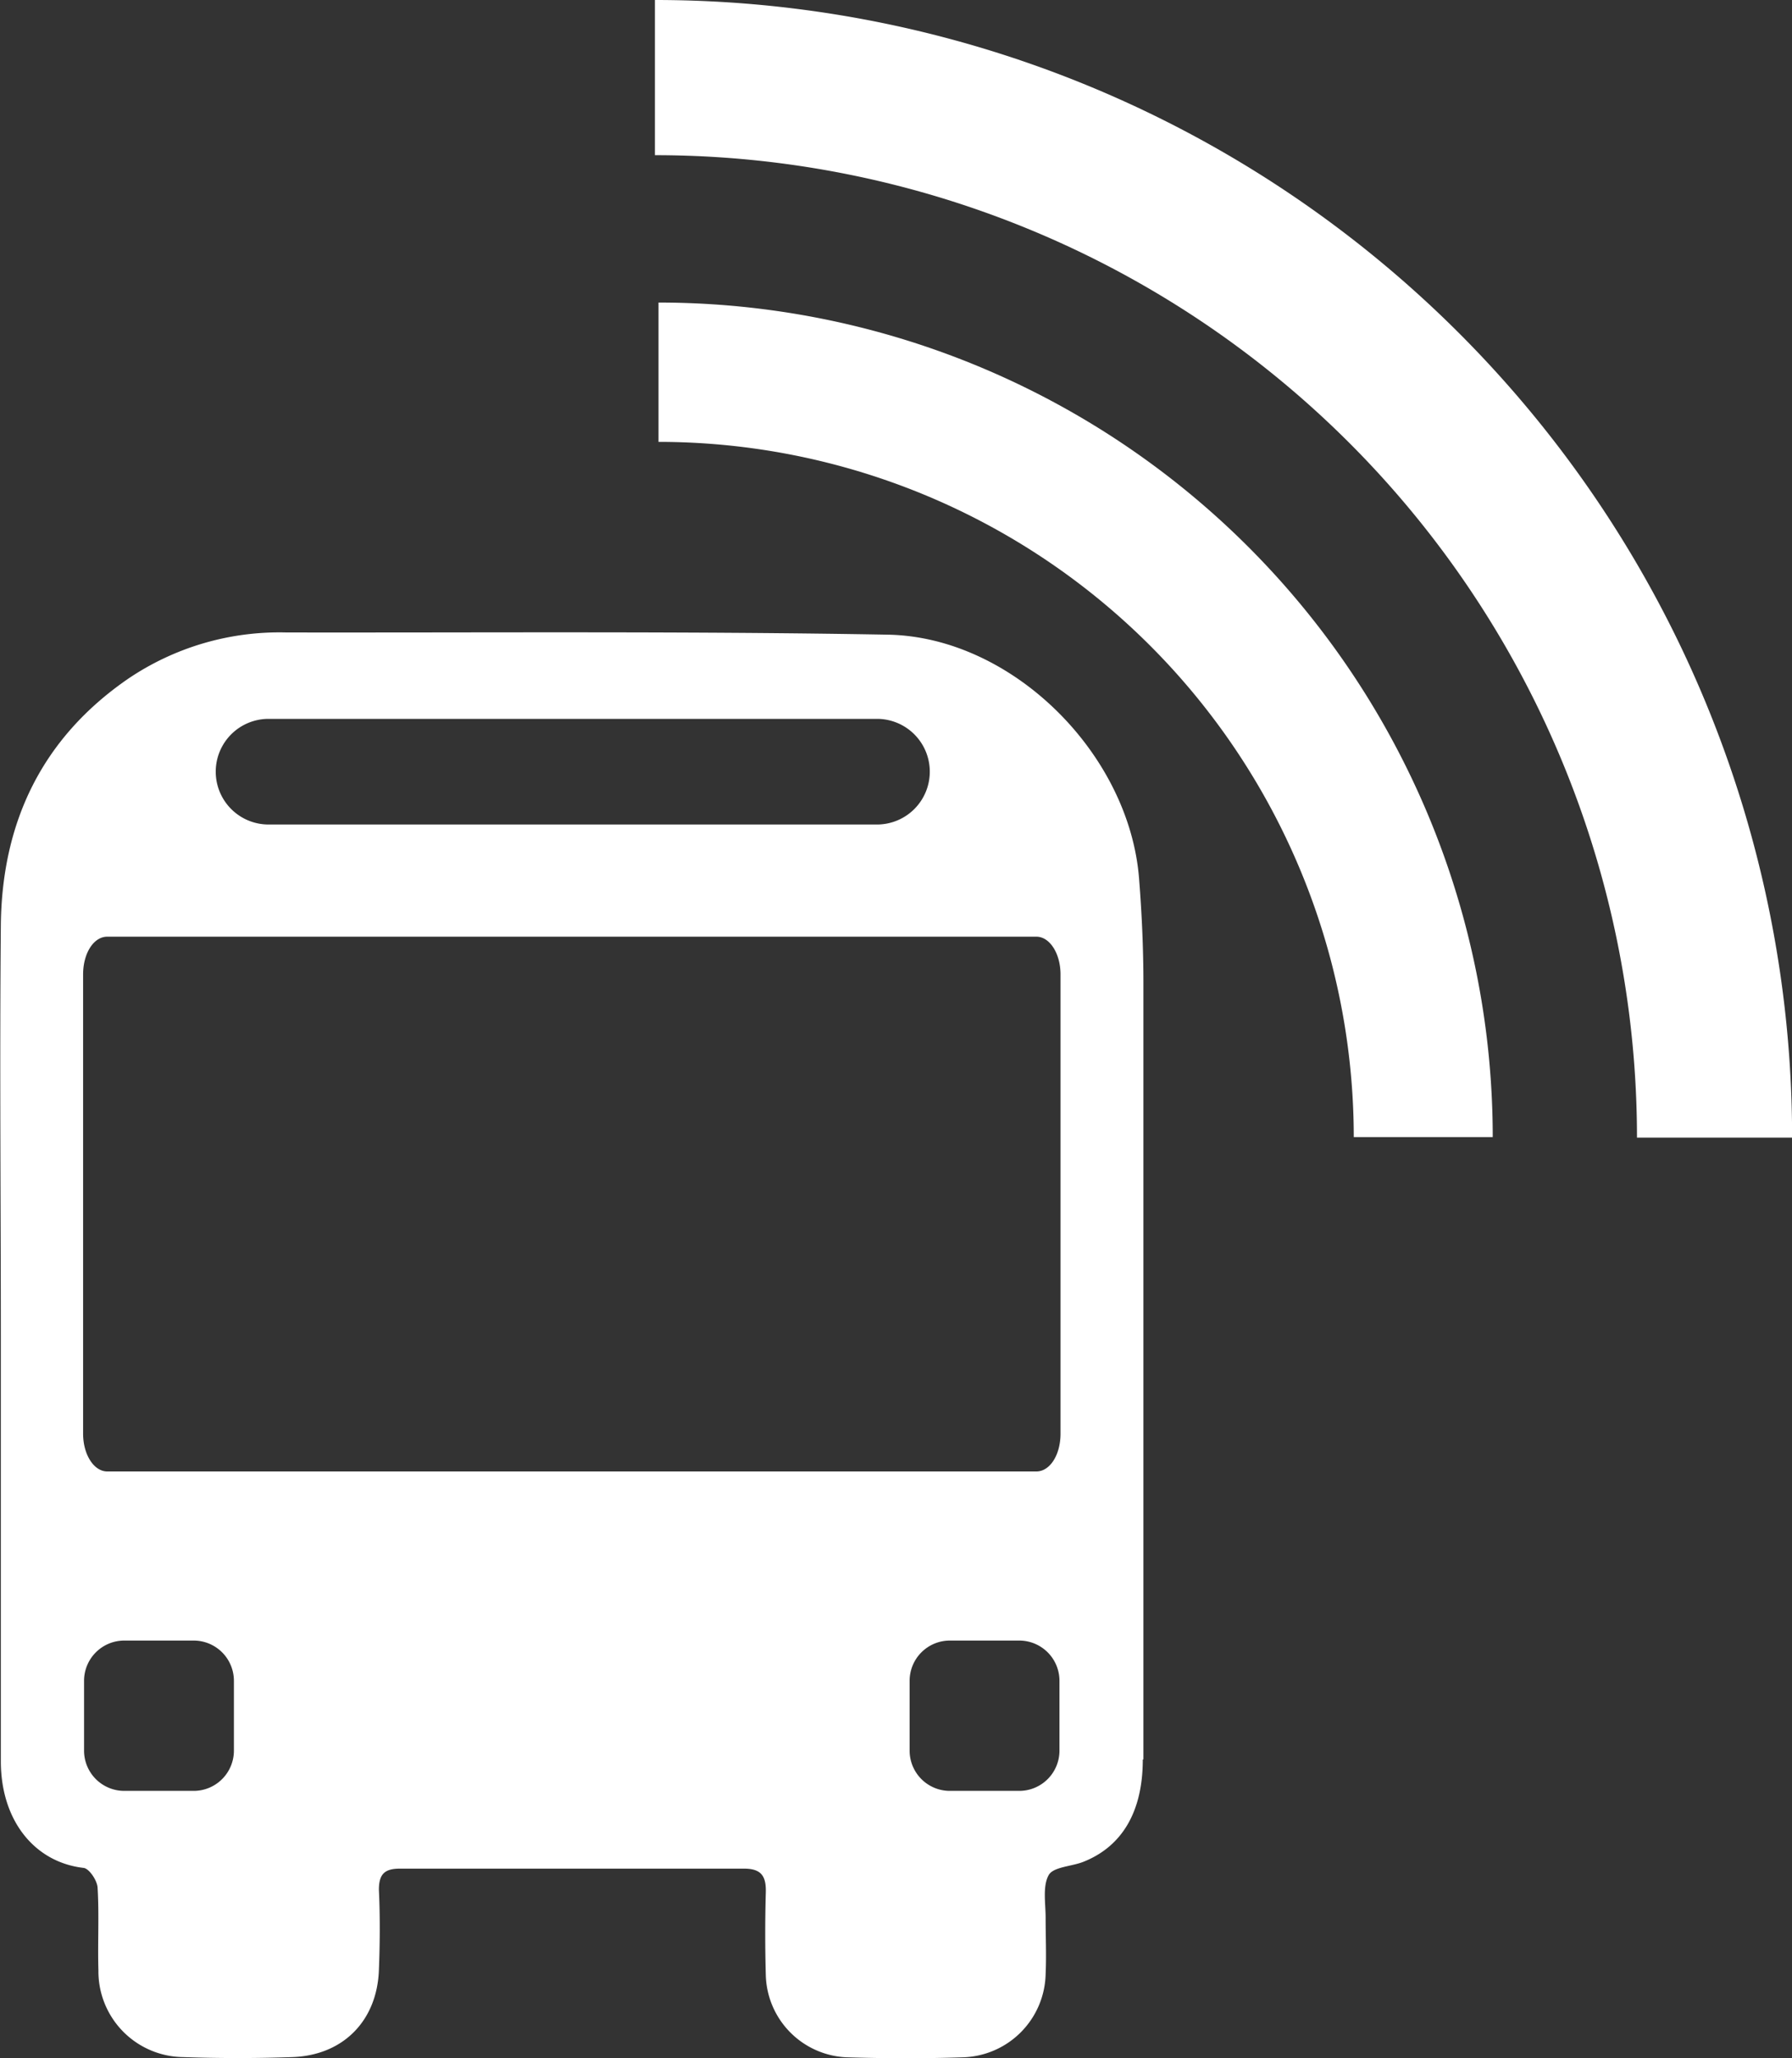
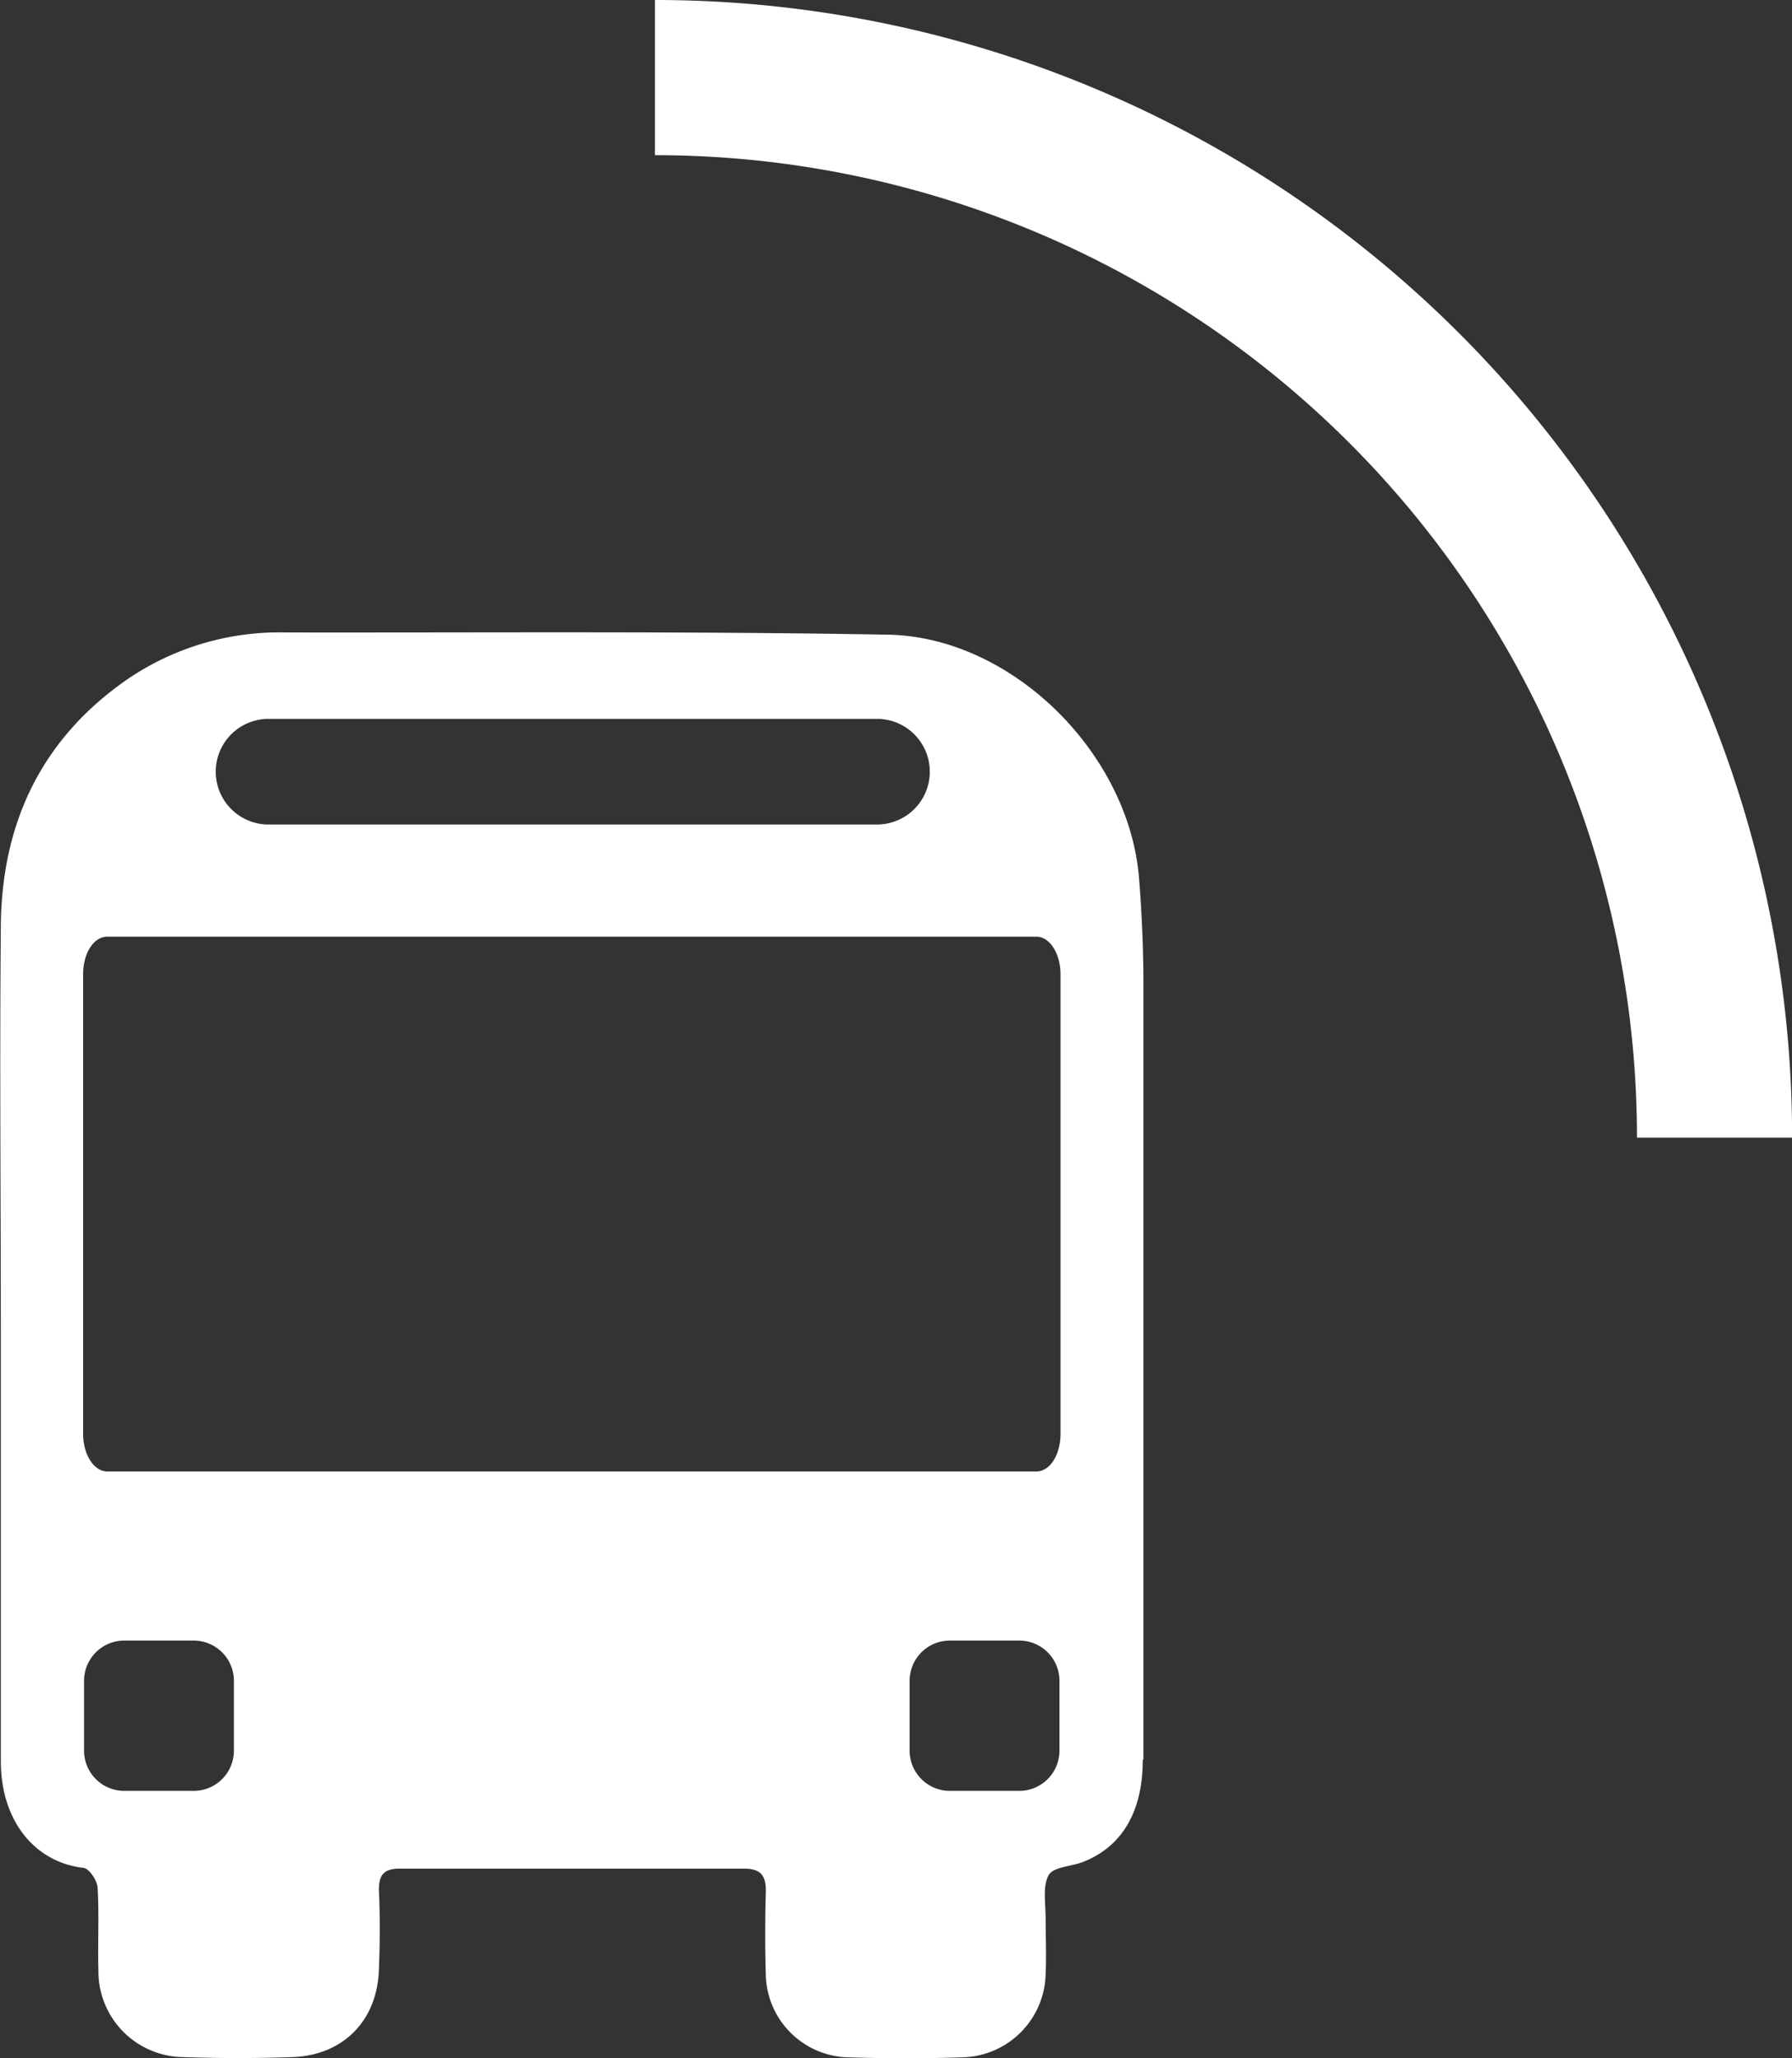
<svg xmlns="http://www.w3.org/2000/svg" id="Ebene_2" data-name="Ebene 2" viewBox="0 0 169.7 194.83">
  <rect x="0" y="0" width="169.7" height="194.83" fill="#333333" stroke="none" />
  <defs>
    <style>.cls-1{fill:#fff;}</style>
  </defs>
  <title>callbus</title>
  <path class="cls-1" d="M115.48,168.31a3.81,3.81,0,0,1-3.81,3.81H105.1a3.81,3.81,0,0,1-3.81-3.81V161.7a3.81,3.81,0,0,1,3.81-3.81h6.57a3.81,3.81,0,0,1,3.81,3.81Zm.1-30c0,2-1,3.57-2.28,3.57h-88c-1.26,0-2.28-1.6-2.28-3.57V94.83c0-2,1-3.57,2.28-3.57h88c1.26,0,2.28,1.6,2.28,3.57ZM103.2,75.64a5,5,0,0,1-5,5H40.58a5,5,0,0,1,0-10H98.2a5,5,0,0,1,5,5M26.92,157.89h6.57a3.81,3.81,0,0,1,3.81,3.81v6.61a3.81,3.81,0,0,1-3.81,3.81H26.92a3.81,3.81,0,0,1-3.81-3.81V161.7a3.81,3.81,0,0,1,3.81-3.81m96.51,11.24q0-36.72,0-73.45c0-3.3-.15-6.61-.41-9.9-.92-11.84-12-22.9-23.79-23.11-19-.34-38-.18-57-.21a25.56,25.56,0,0,0-15,4.42c-8.11,5.61-11.88,13.53-12,23.21-.12,13.17,0,26.33,0,39.5s0,26.48,0,39.73c0,5.6,3.18,9.55,7.83,10.09.53.05,1.29,1.19,1.33,1.86.16,2.61,0,5.24.08,7.85a8.12,8.12,0,0,0,8,8.2q5.19.18,10.38,0c4.78-.17,8-3.42,8.18-8.22.1-2.53.12-5.08,0-7.62,0-1.52.58-2,2-2q16.29,0,32.57,0c1.64,0,2.11.7,2.07,2.24q-.11,3.93,0,7.85a8,8,0,0,0,7.64,7.77c3.68.11,7.38.12,11.07,0a8.07,8.07,0,0,0,7.79-7.88c.08-1.77,0-3.54,0-5.31,0-1.38-.3-3,.29-4.06.44-.78,2.15-.81,3.27-1.25,3.7-1.46,5.64-4.78,5.64-9.68" transform="translate(-15.15 -2.59)" />
  <path class="cls-1" d="M77.17,2.59V17.28a93,93,0,0,1,93,93h14.69A107.68,107.68,0,0,0,77.17,2.59" transform="translate(-15.15 -2.59)" />
-   <path class="cls-1" d="M77.51,31.23a79,79,0,0,1,79,79H143.35A65.85,65.85,0,0,0,77.51,44.42V31" transform="translate(-15.15 -2.59)" />
</svg>